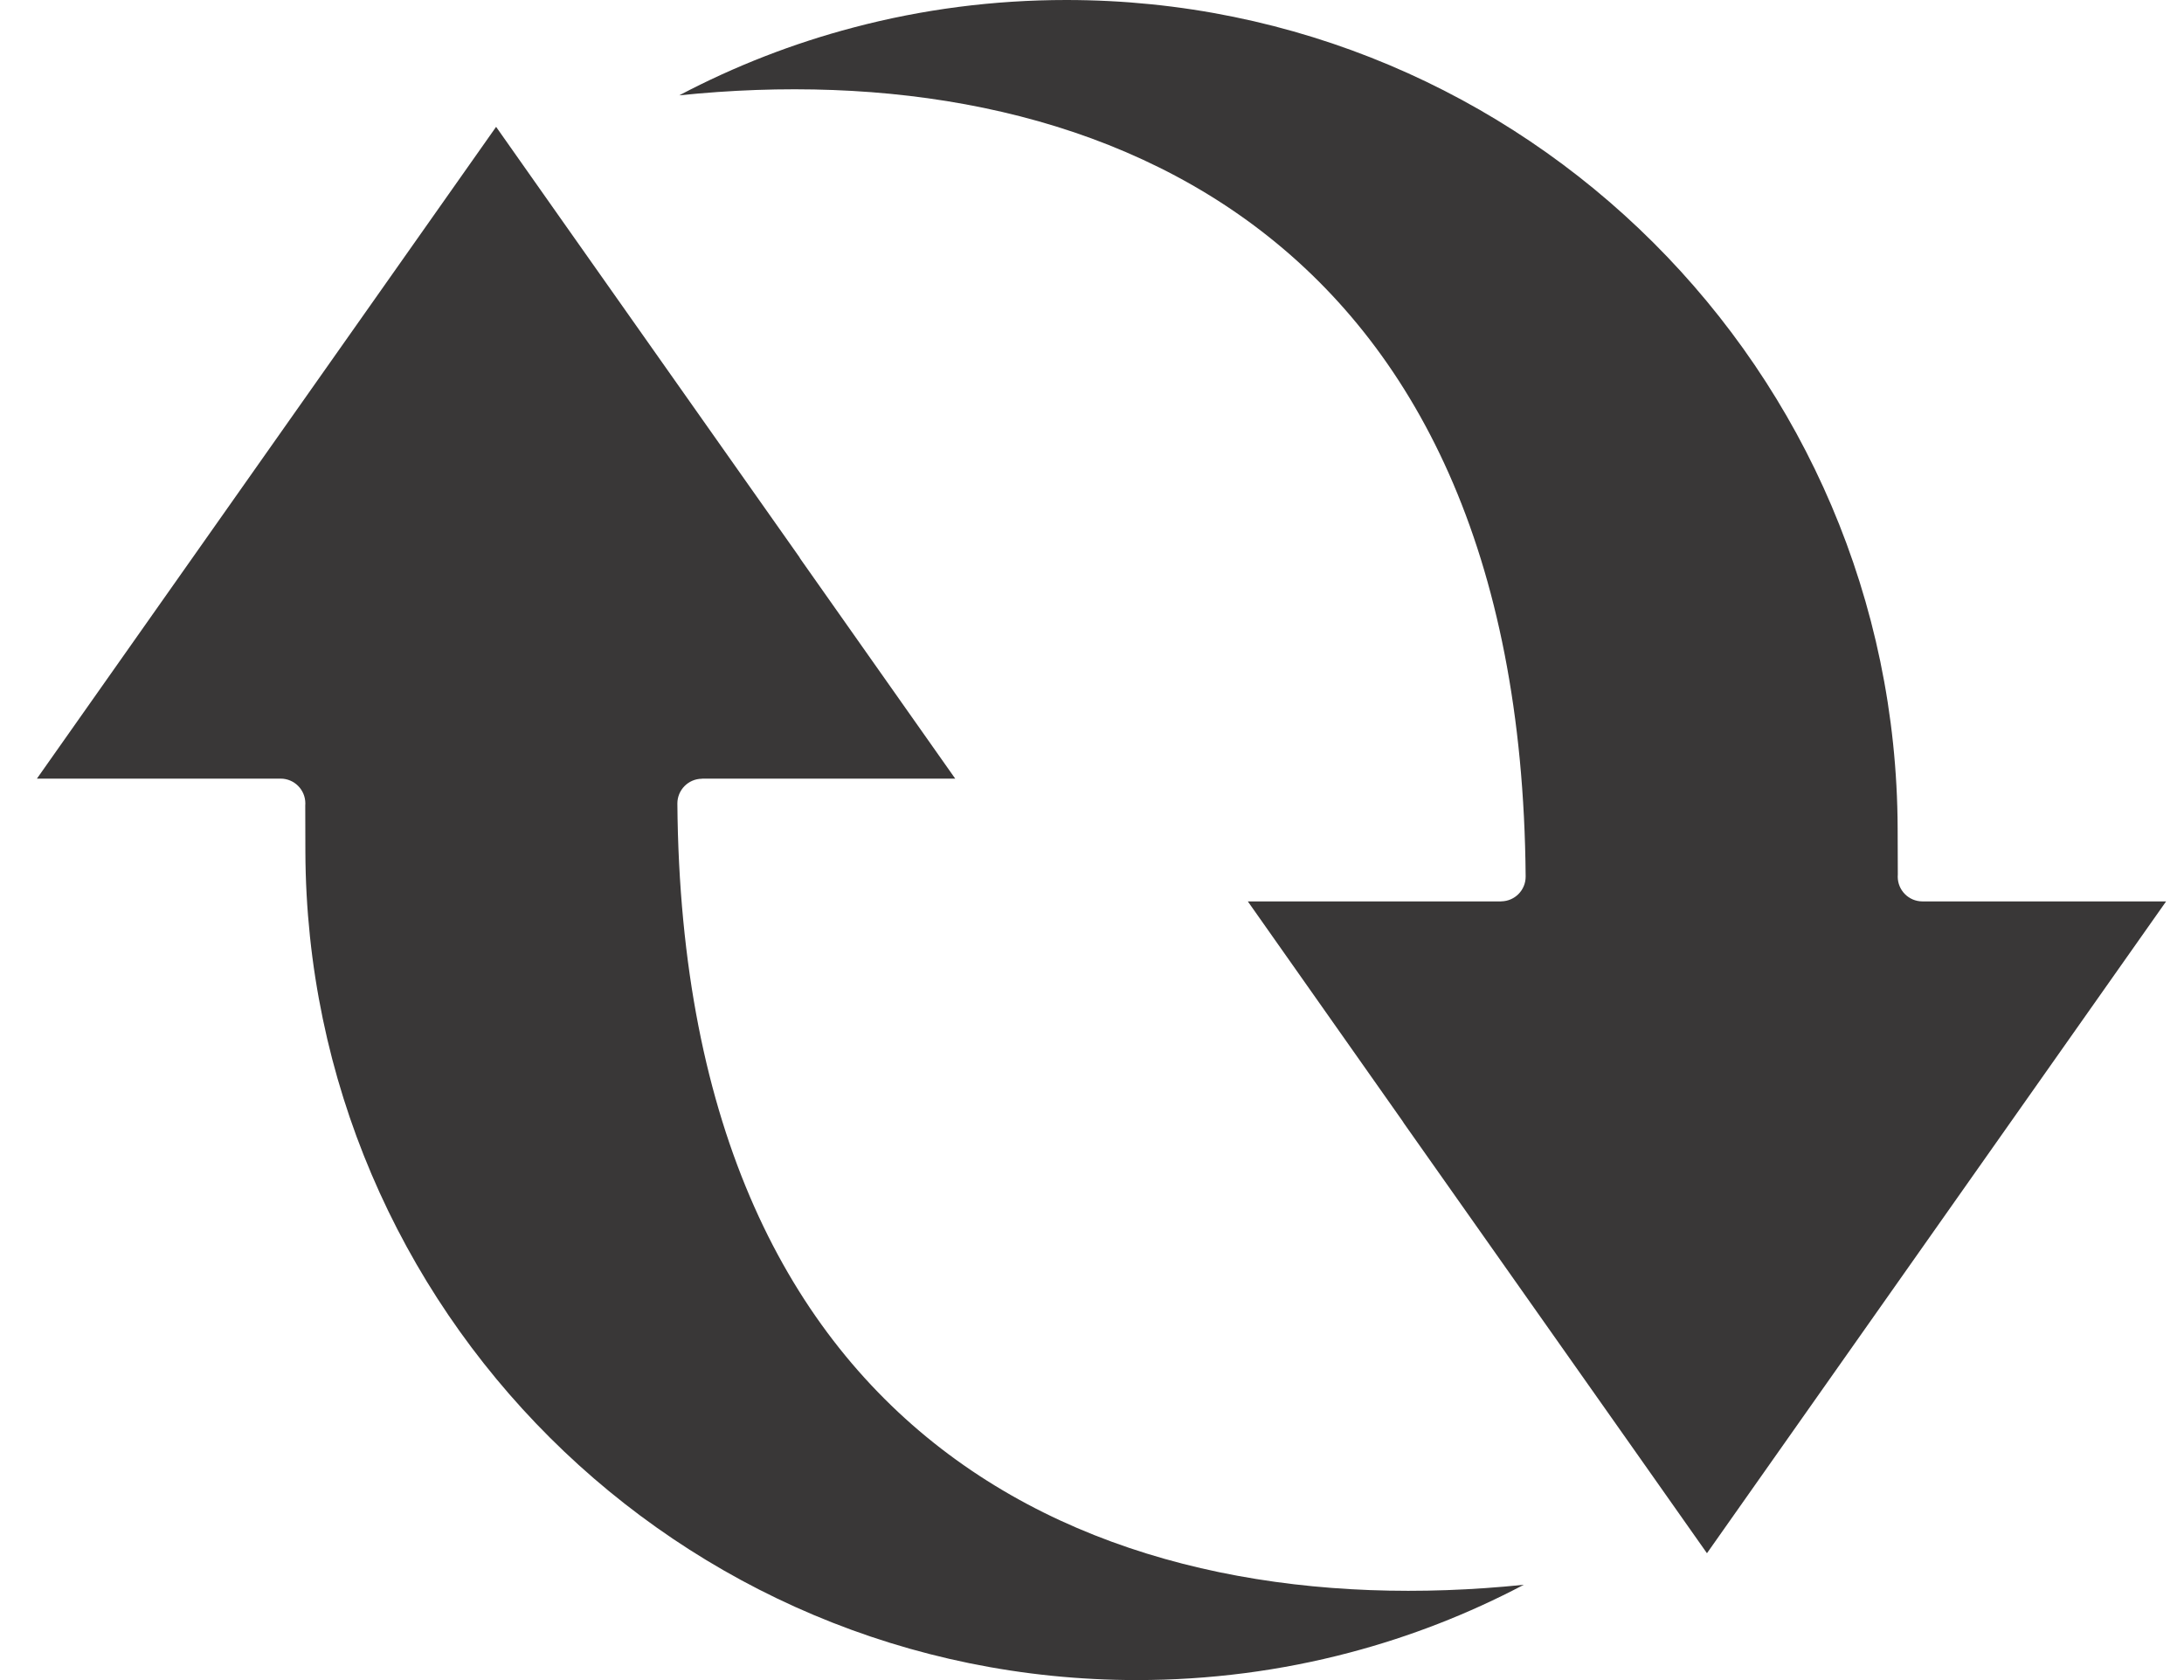
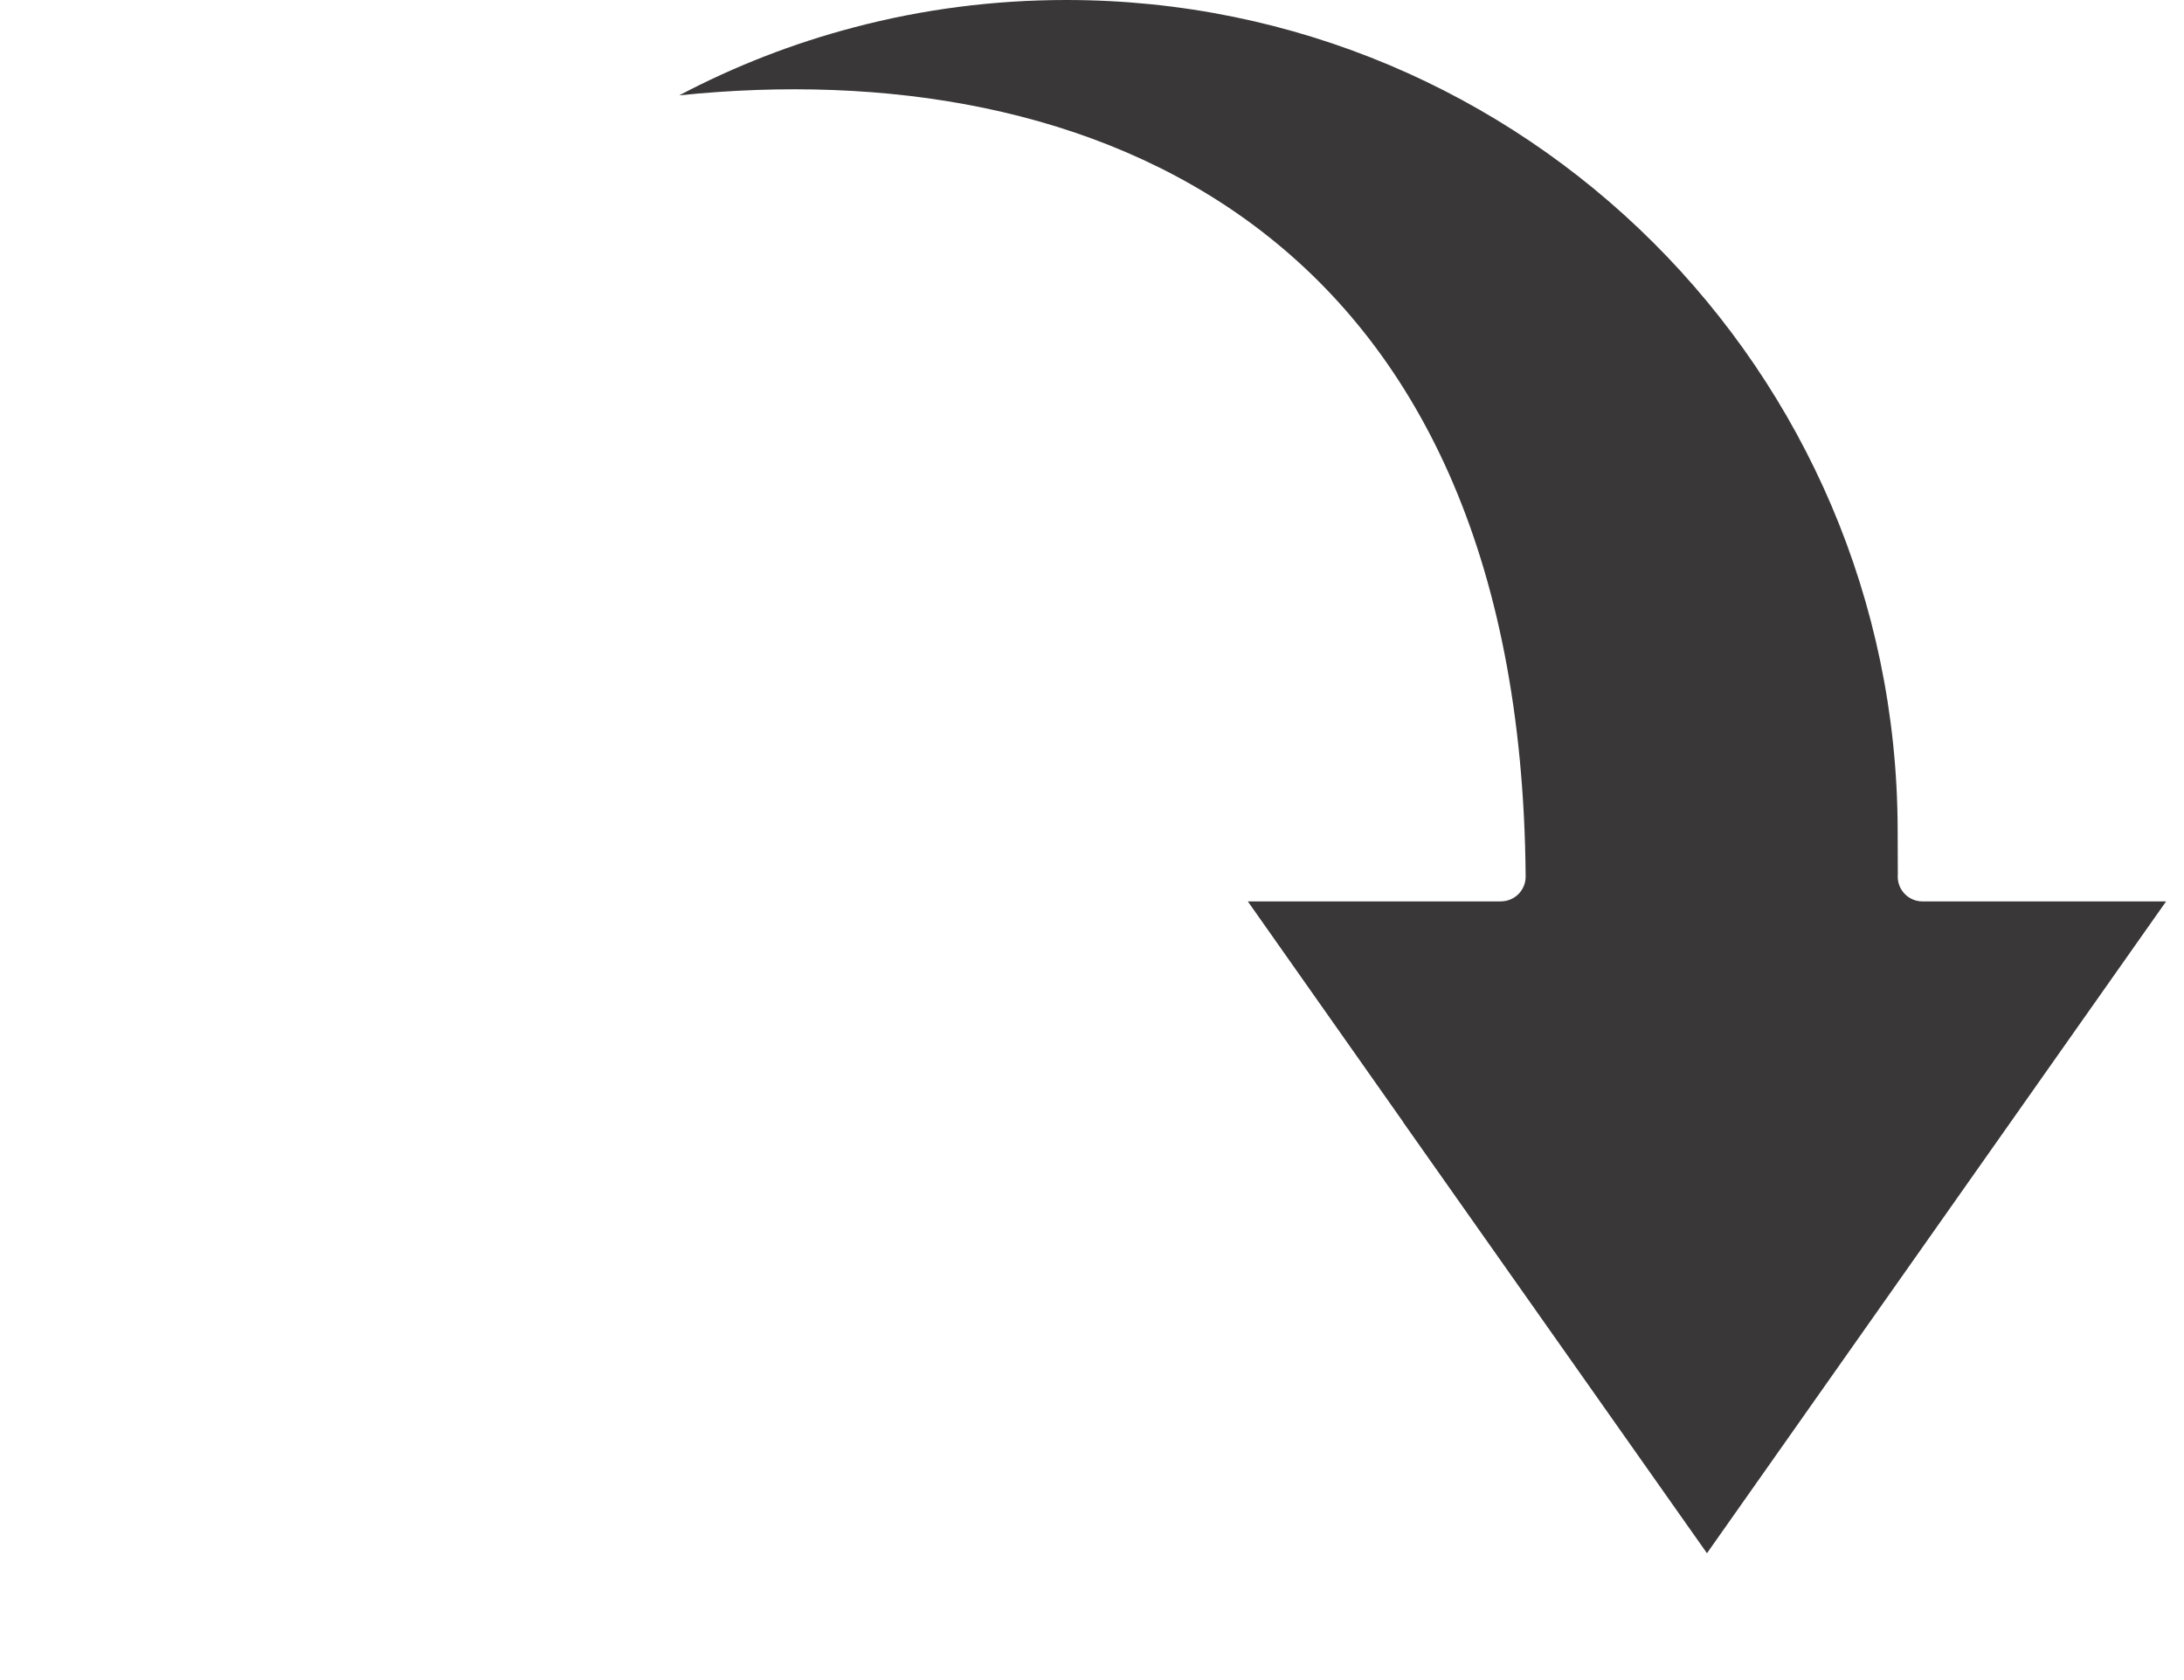
<svg xmlns="http://www.w3.org/2000/svg" width="52" height="40" viewBox="0 0 52 40" fill="none">
-   <path fill-rule="evenodd" clip-rule="evenodd" d="M36.281 37.731C26.514 38.741 16.252 34.641 16.128 19.132C16.127 18.809 16.387 18.544 16.71 18.541H16.714V18.539H22.744L19.059 13.309C19.046 13.29 19.035 13.272 19.025 13.253L13.403 5.279L11.812 3.02L0.879 18.538H6.682C7.007 18.538 7.27 18.803 7.27 19.128L7.268 19.178L7.271 20.278C7.29 25.728 9.513 30.66 13.093 34.228C16.672 37.795 21.612 40 27.066 40C28.793 40 30.496 39.779 32.134 39.346C33.569 38.968 34.96 38.427 36.281 37.731Z" fill="#393737" />
-   <path fill-rule="evenodd" clip-rule="evenodd" d="M16.172 2.27C25.939 1.26 36.202 5.36 36.325 20.868C36.327 21.192 36.067 21.456 35.743 21.46H35.739V21.461H29.71L33.394 26.692C33.407 26.71 33.419 26.729 33.429 26.747L39.051 34.721L40.642 36.98L51.574 21.461H45.771C45.447 21.461 45.184 21.197 45.184 20.872L45.186 20.822L45.182 19.723C45.164 14.272 42.941 9.34 39.361 5.772C35.782 2.205 30.842 0 25.388 0C23.66 0 21.958 0.221 20.32 0.655C18.884 1.033 17.494 1.573 16.172 2.27Z" fill="#393737" />
+   <path fill-rule="evenodd" clip-rule="evenodd" d="M16.172 2.27C25.939 1.26 36.202 5.36 36.325 20.868C36.327 21.192 36.067 21.456 35.743 21.46H35.739V21.461H29.71L33.394 26.692C33.407 26.71 33.419 26.729 33.429 26.747L40.642 36.98L51.574 21.461H45.771C45.447 21.461 45.184 21.197 45.184 20.872L45.186 20.822L45.182 19.723C45.164 14.272 42.941 9.34 39.361 5.772C35.782 2.205 30.842 0 25.388 0C23.66 0 21.958 0.221 20.32 0.655C18.884 1.033 17.494 1.573 16.172 2.27Z" fill="#393737" />
</svg>